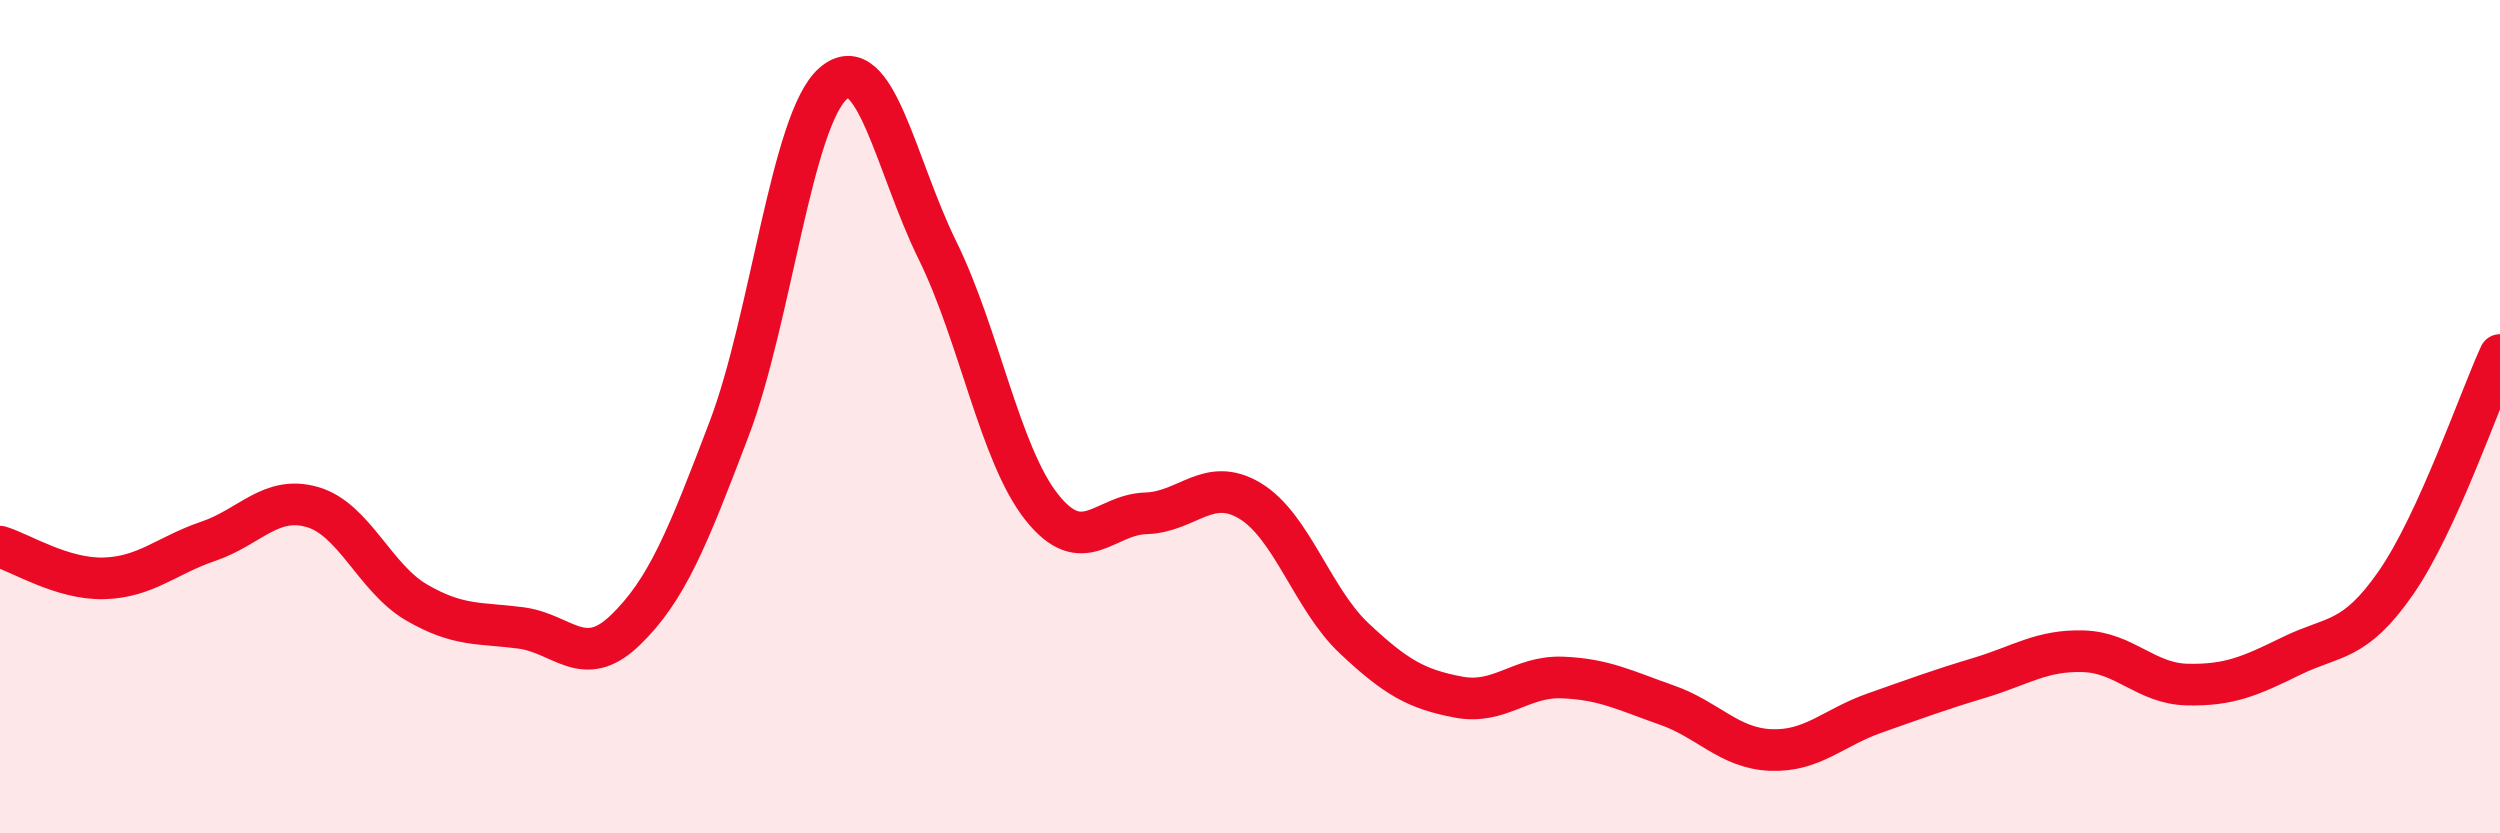
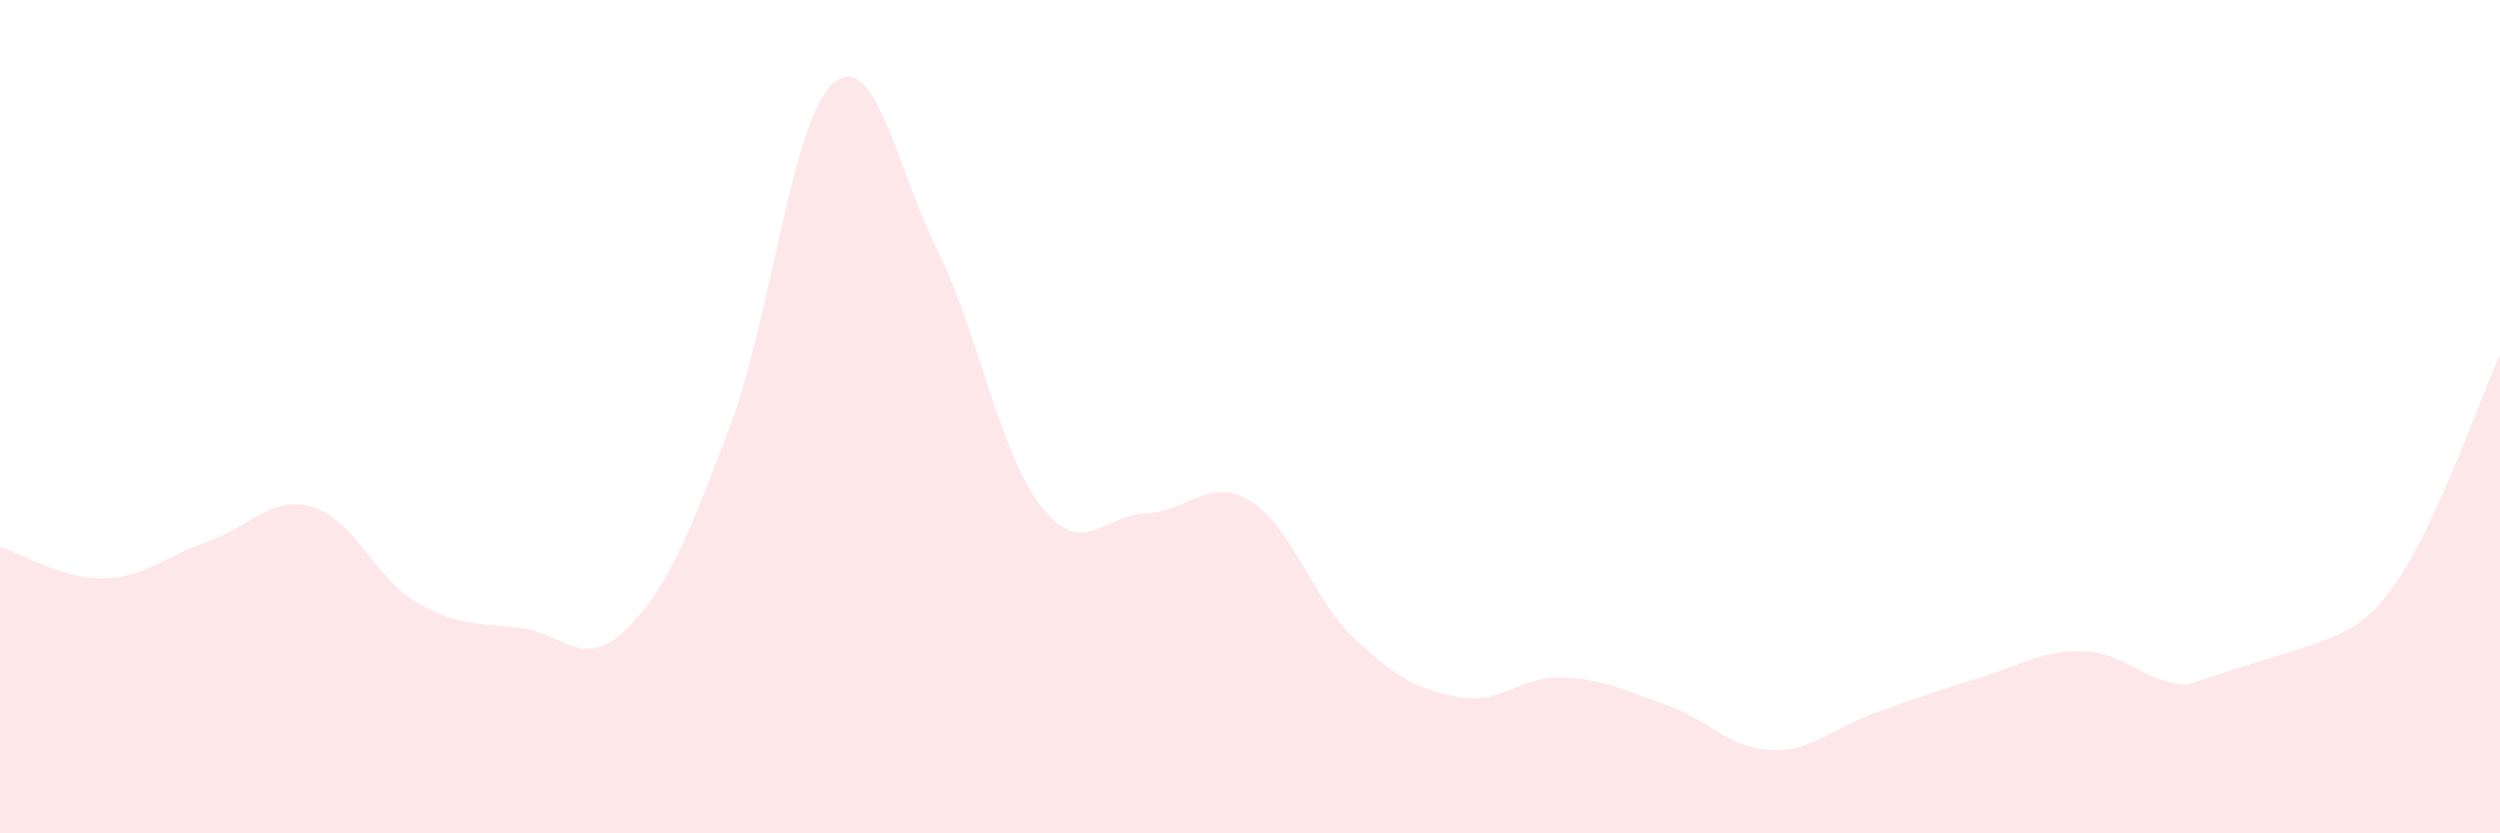
<svg xmlns="http://www.w3.org/2000/svg" width="60" height="20" viewBox="0 0 60 20">
-   <path d="M 0,13.12 C 0.5,13.27 1.5,13.91 2.5,13.88 C 3.5,13.85 4,13.33 5,12.99 C 6,12.65 6.5,11.88 7.5,12.17 C 8.5,12.46 9,13.88 10,14.46 C 11,15.04 11.5,14.94 12.5,15.07 C 13.5,15.2 14,16.09 15,15.13 C 16,14.17 16.5,12.92 17.5,10.29 C 18.5,7.66 19,2.86 20,2 C 21,1.14 21.5,3.98 22.5,6.01 C 23.5,8.04 24,10.91 25,12.17 C 26,13.43 26.5,12.35 27.5,12.32 C 28.5,12.29 29,11.42 30,12.02 C 31,12.62 31.5,14.38 32.5,15.32 C 33.5,16.26 34,16.54 35,16.73 C 36,16.92 36.5,16.22 37.5,16.26 C 38.5,16.3 39,16.57 40,16.92 C 41,17.27 41.5,17.96 42.5,18 C 43.5,18.04 44,17.46 45,17.11 C 46,16.76 46.5,16.57 47.5,16.27 C 48.5,15.97 49,15.6 50,15.63 C 51,15.66 51.5,16.41 52.5,16.43 C 53.5,16.45 54,16.23 55,15.74 C 56,15.25 56.5,15.43 57.5,13.99 C 58.5,12.55 59.5,9.61 60,8.52L60 20L0 20Z" fill="#EB0A25" opacity="0.1" stroke-linecap="round" stroke-linejoin="round" />
-   <path d="M 0,13.12 C 0.5,13.27 1.5,13.91 2.5,13.88 C 3.5,13.85 4,13.33 5,12.99 C 6,12.65 6.5,11.88 7.5,12.17 C 8.5,12.46 9,13.88 10,14.46 C 11,15.04 11.5,14.94 12.5,15.07 C 13.5,15.2 14,16.09 15,15.13 C 16,14.17 16.5,12.92 17.5,10.29 C 18.5,7.66 19,2.86 20,2 C 21,1.14 21.5,3.98 22.5,6.01 C 23.5,8.04 24,10.91 25,12.17 C 26,13.43 26.5,12.35 27.5,12.32 C 28.5,12.29 29,11.42 30,12.02 C 31,12.62 31.5,14.38 32.5,15.32 C 33.5,16.26 34,16.54 35,16.73 C 36,16.92 36.5,16.22 37.5,16.26 C 38.5,16.3 39,16.57 40,16.92 C 41,17.27 41.5,17.96 42.5,18 C 43.5,18.04 44,17.46 45,17.11 C 46,16.76 46.5,16.57 47.5,16.27 C 48.5,15.97 49,15.6 50,15.63 C 51,15.66 51.5,16.41 52.5,16.43 C 53.5,16.45 54,16.23 55,15.74 C 56,15.25 56.5,15.43 57.5,13.99 C 58.5,12.55 59.5,9.61 60,8.52" stroke="#EB0A25" stroke-width="1" fill="none" stroke-linecap="round" stroke-linejoin="round" />
+   <path d="M 0,13.12 C 0.5,13.27 1.5,13.91 2.5,13.88 C 3.5,13.85 4,13.33 5,12.99 C 6,12.65 6.5,11.88 7.5,12.17 C 8.5,12.46 9,13.88 10,14.46 C 11,15.04 11.5,14.94 12.5,15.07 C 13.5,15.2 14,16.09 15,15.13 C 16,14.17 16.5,12.92 17.5,10.29 C 18.5,7.66 19,2.86 20,2 C 21,1.14 21.5,3.98 22.5,6.01 C 23.5,8.04 24,10.91 25,12.17 C 26,13.43 26.5,12.35 27.5,12.32 C 28.5,12.29 29,11.42 30,12.02 C 31,12.62 31.5,14.38 32.5,15.32 C 33.5,16.26 34,16.54 35,16.73 C 36,16.92 36.5,16.22 37.5,16.26 C 38.5,16.3 39,16.57 40,16.92 C 41,17.27 41.5,17.96 42.5,18 C 43.5,18.04 44,17.46 45,17.11 C 46,16.76 46.5,16.57 47.5,16.27 C 48.5,15.97 49,15.6 50,15.63 C 51,15.66 51.5,16.41 52.5,16.43 C 56,15.25 56.5,15.43 57.5,13.99 C 58.5,12.55 59.5,9.61 60,8.52L60 20L0 20Z" fill="#EB0A25" opacity="0.1" stroke-linecap="round" stroke-linejoin="round" />
</svg>